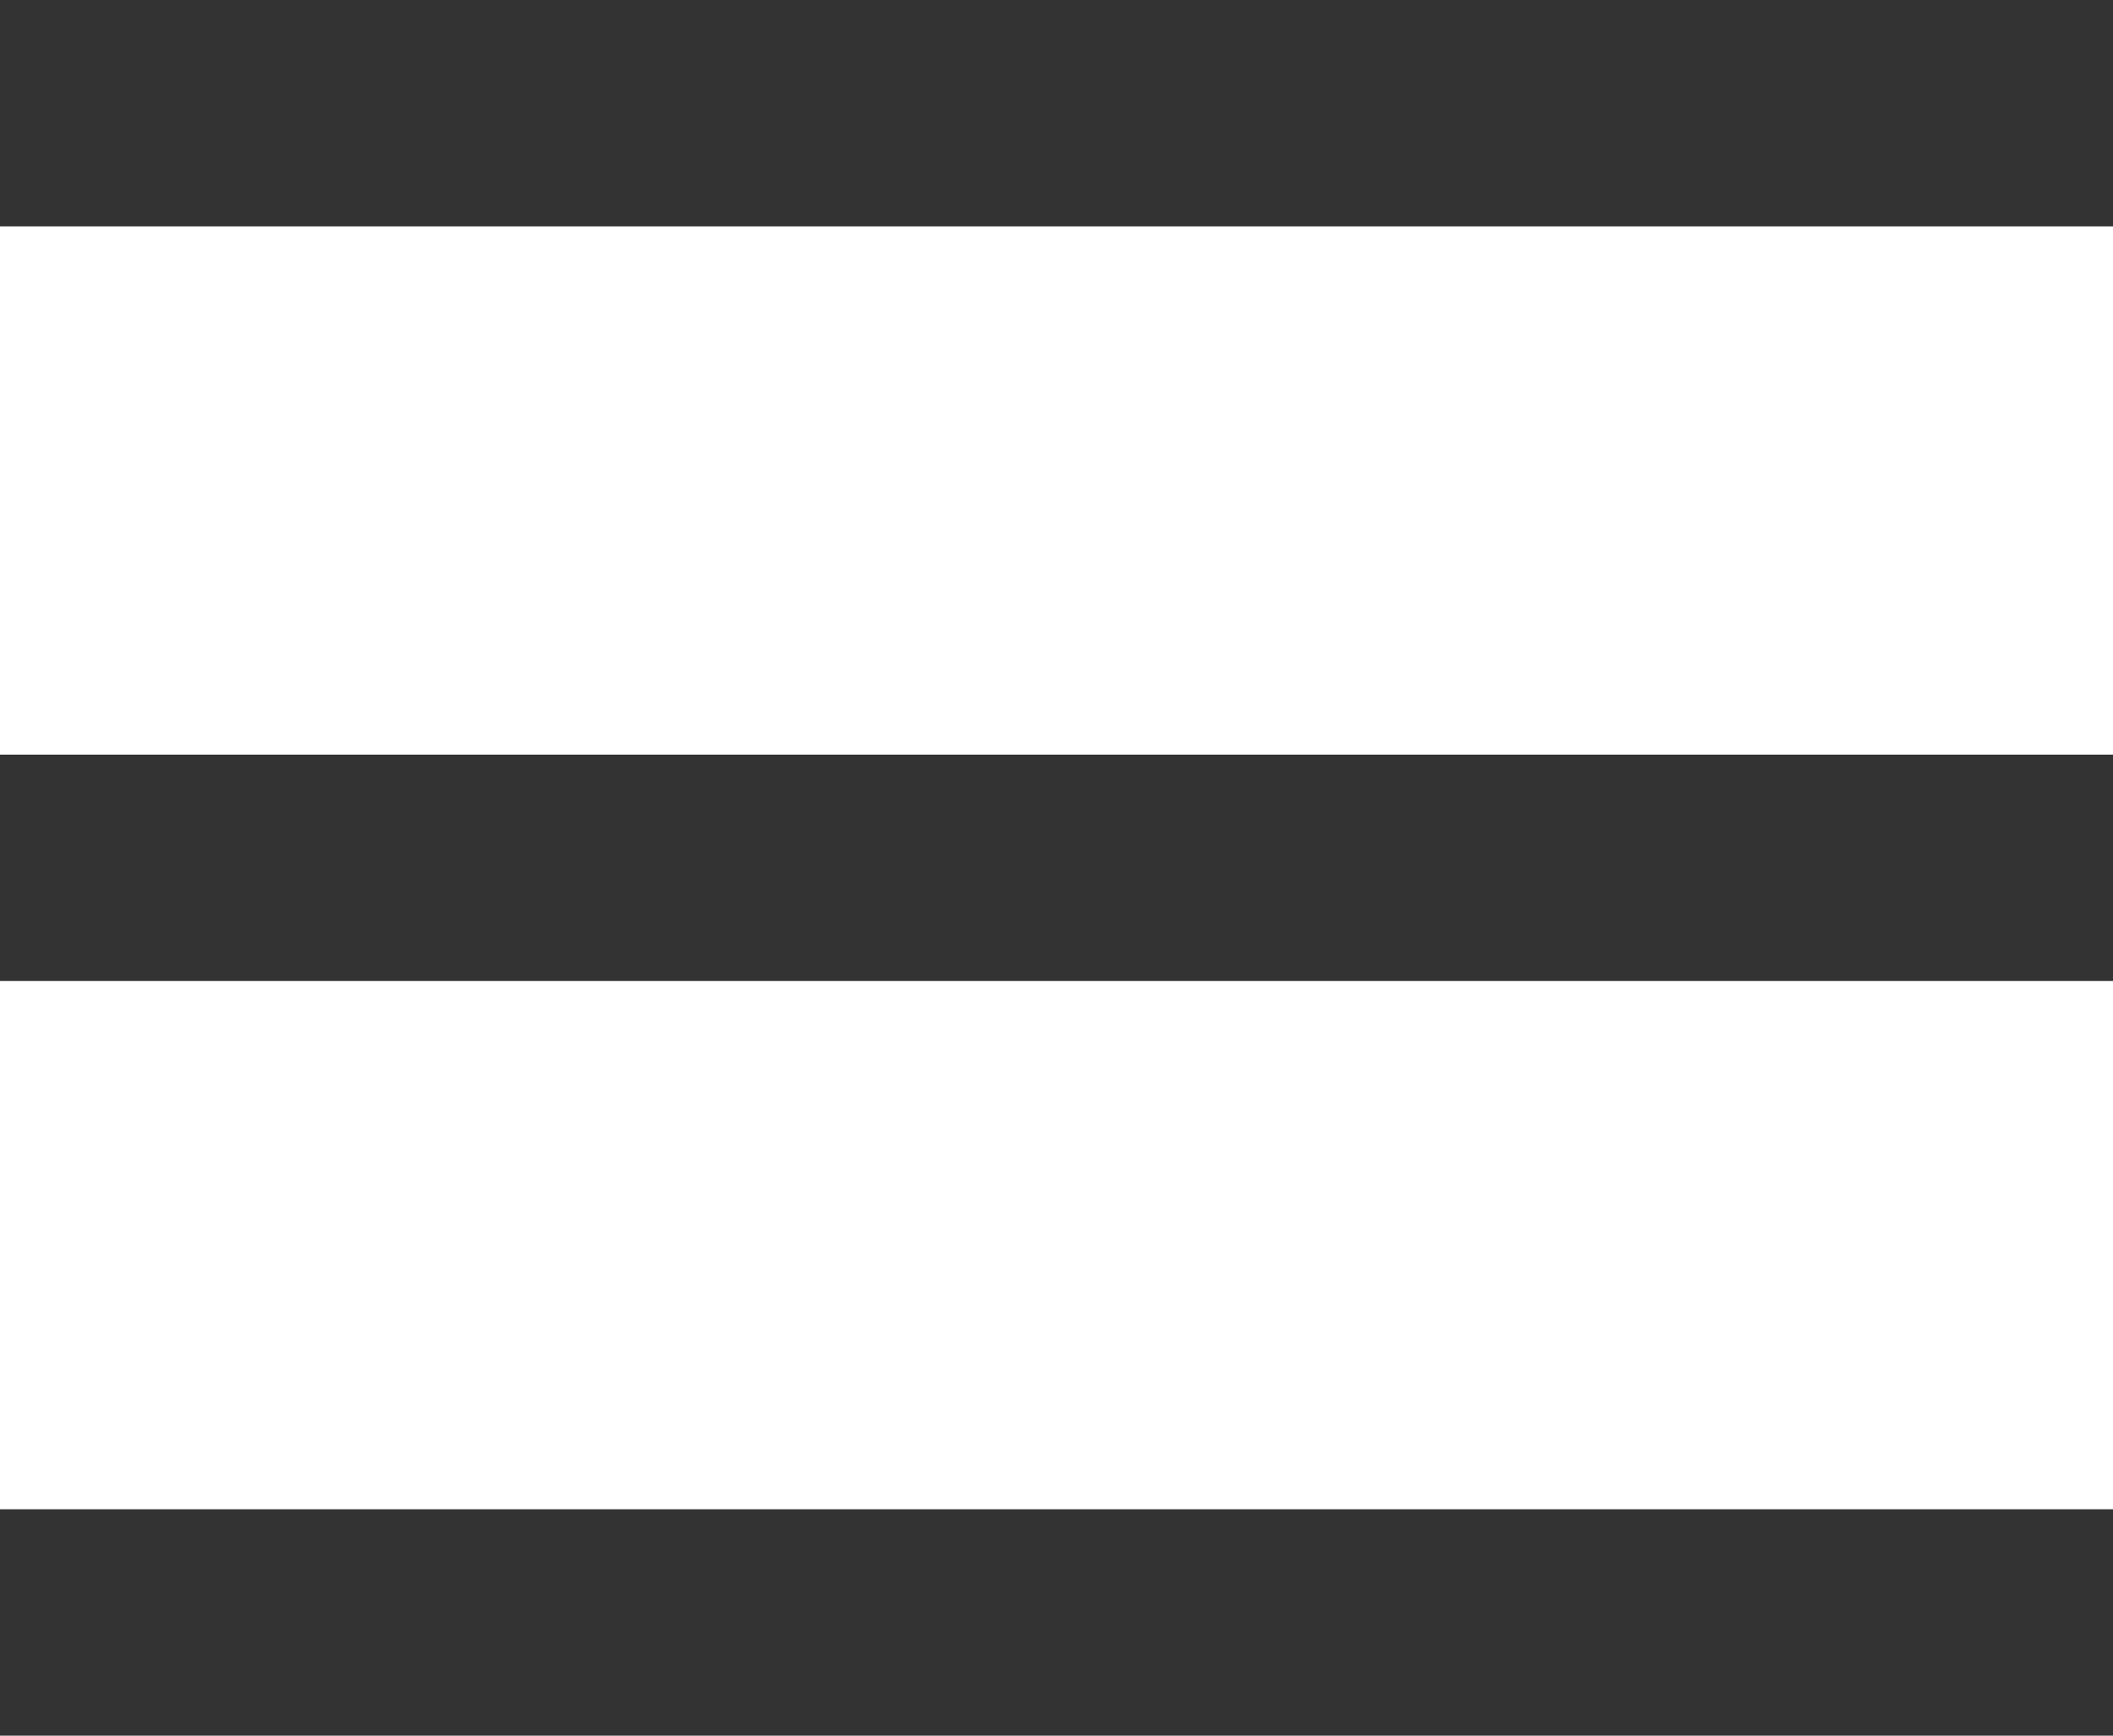
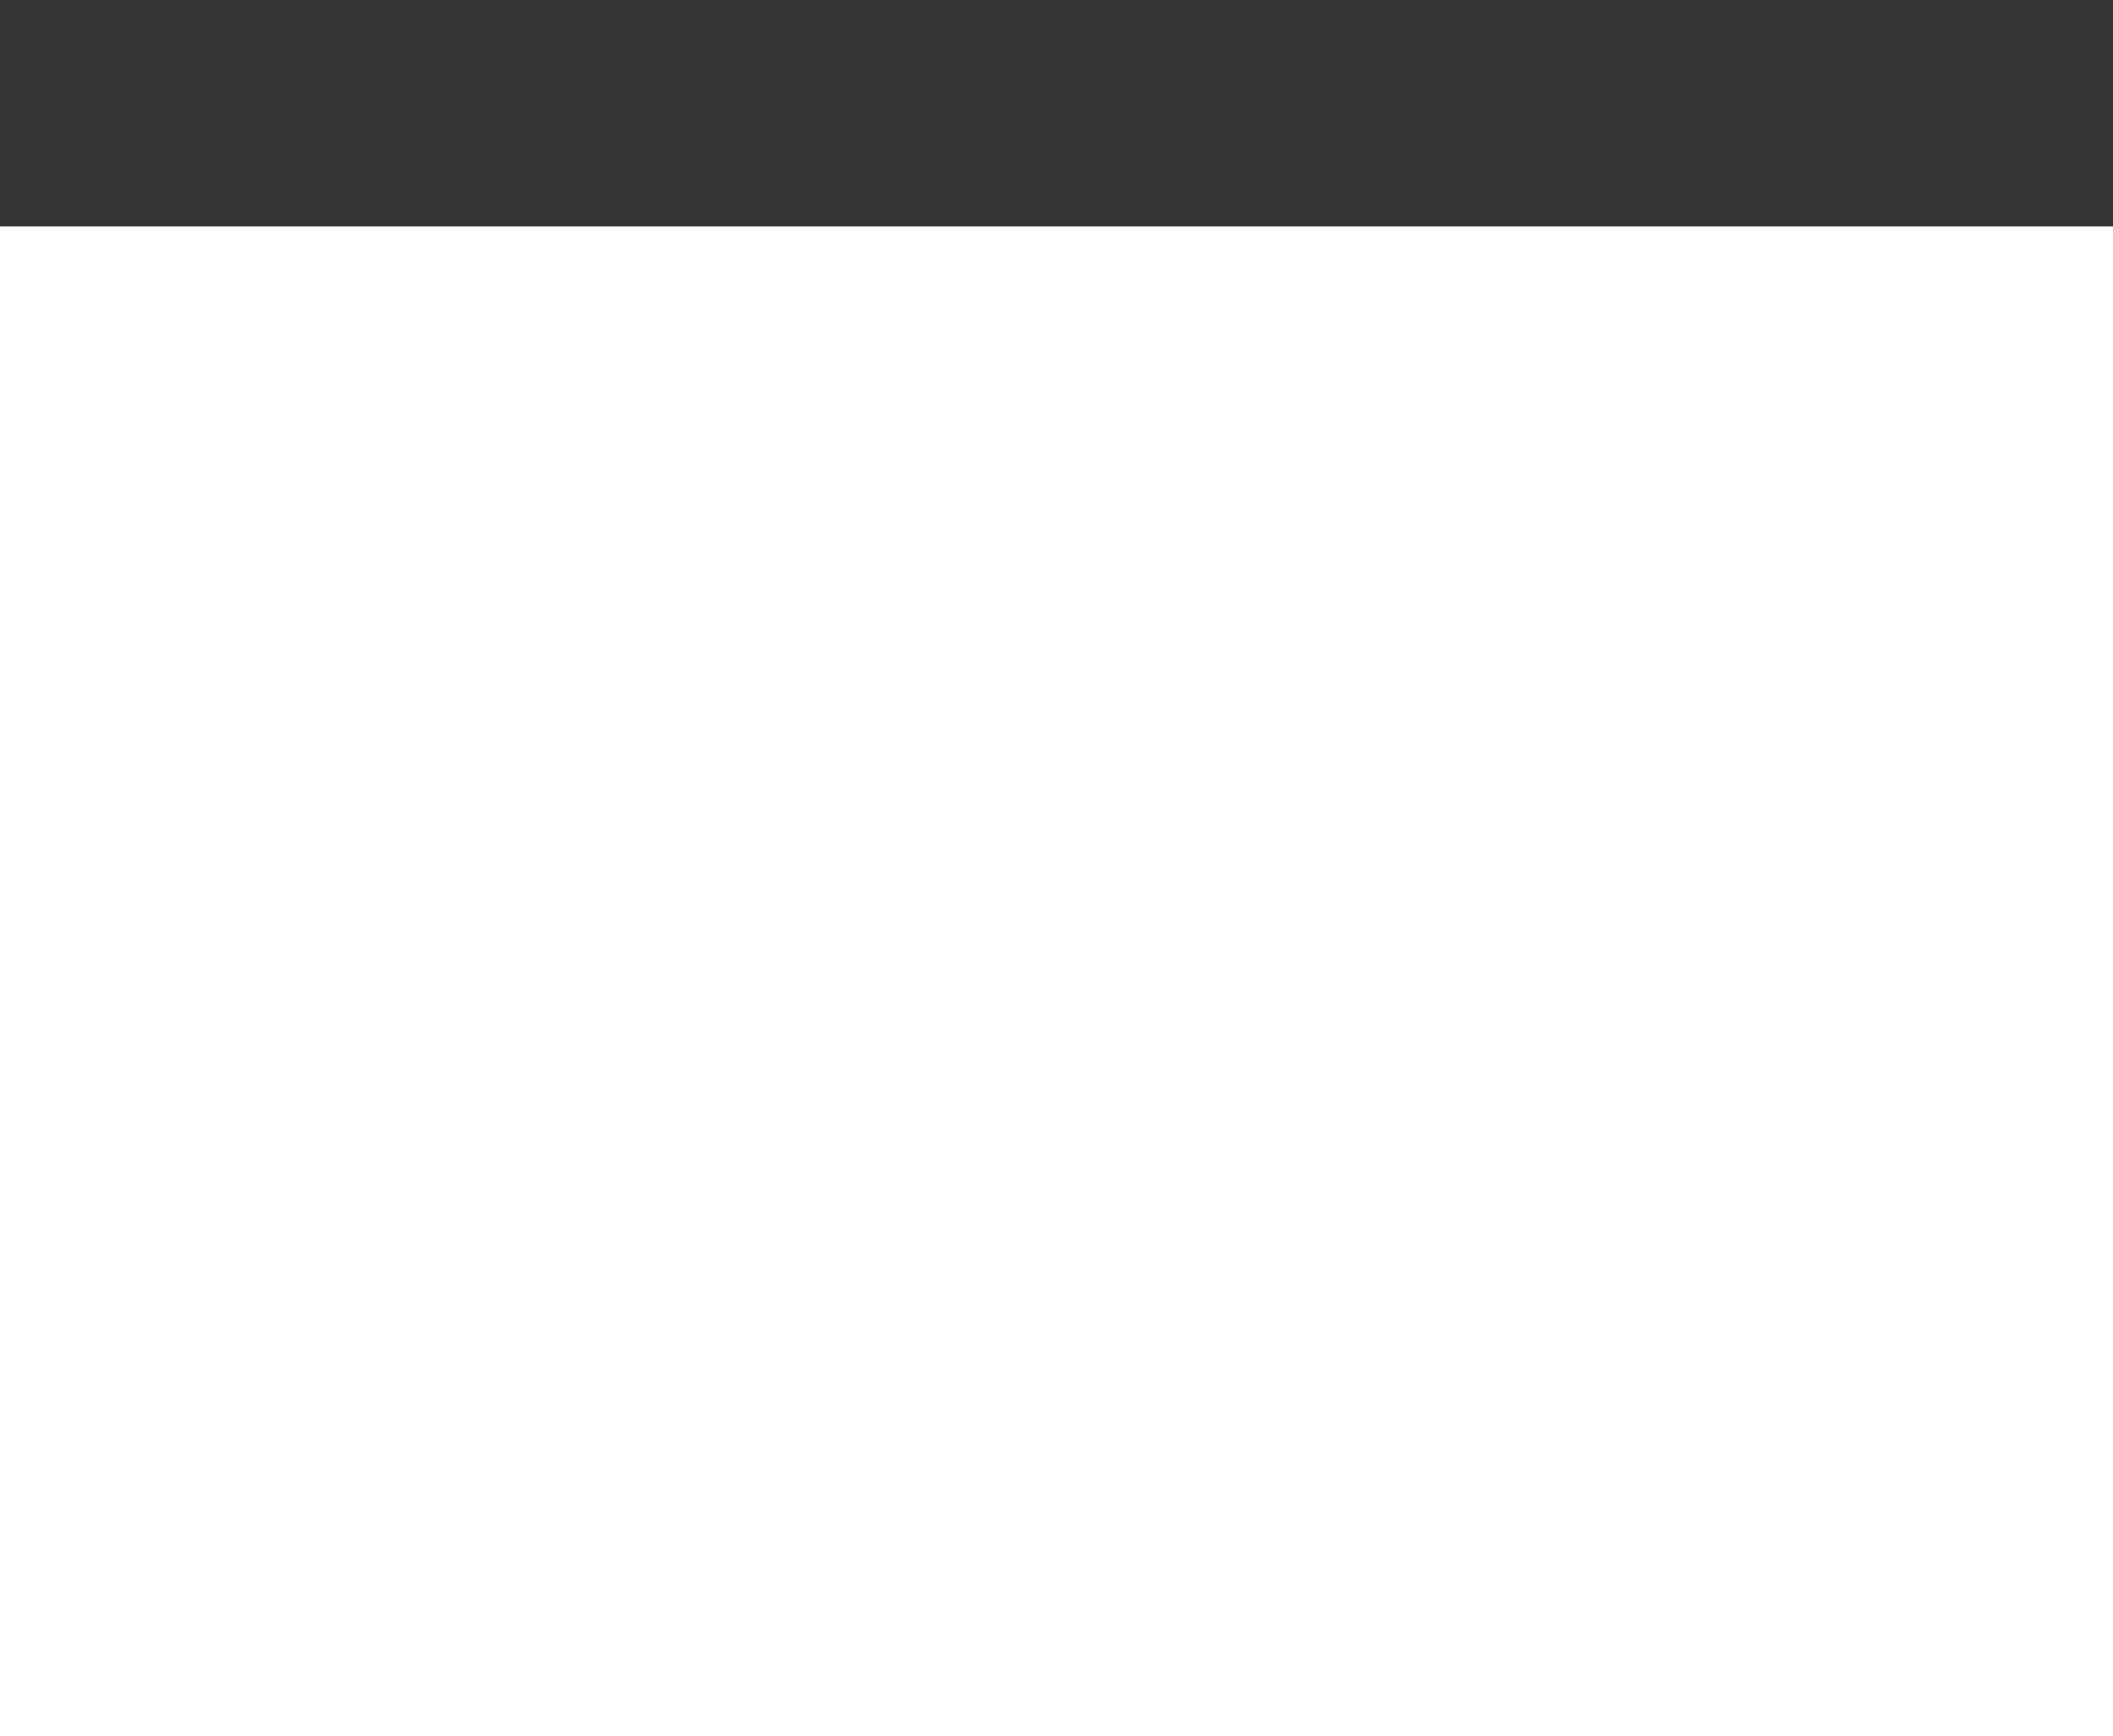
<svg xmlns="http://www.w3.org/2000/svg" width="28" height="23" viewBox="0 0 28 23" fill="none">
  <line y1="1.5" x2="28" y2="1.5" stroke="#333333" stroke-width="3" />
-   <line y1="11.5" x2="28" y2="11.5" stroke="#333333" stroke-width="3" />
-   <line y1="21.5" x2="28" y2="21.5" stroke="#333333" stroke-width="3" />
</svg>